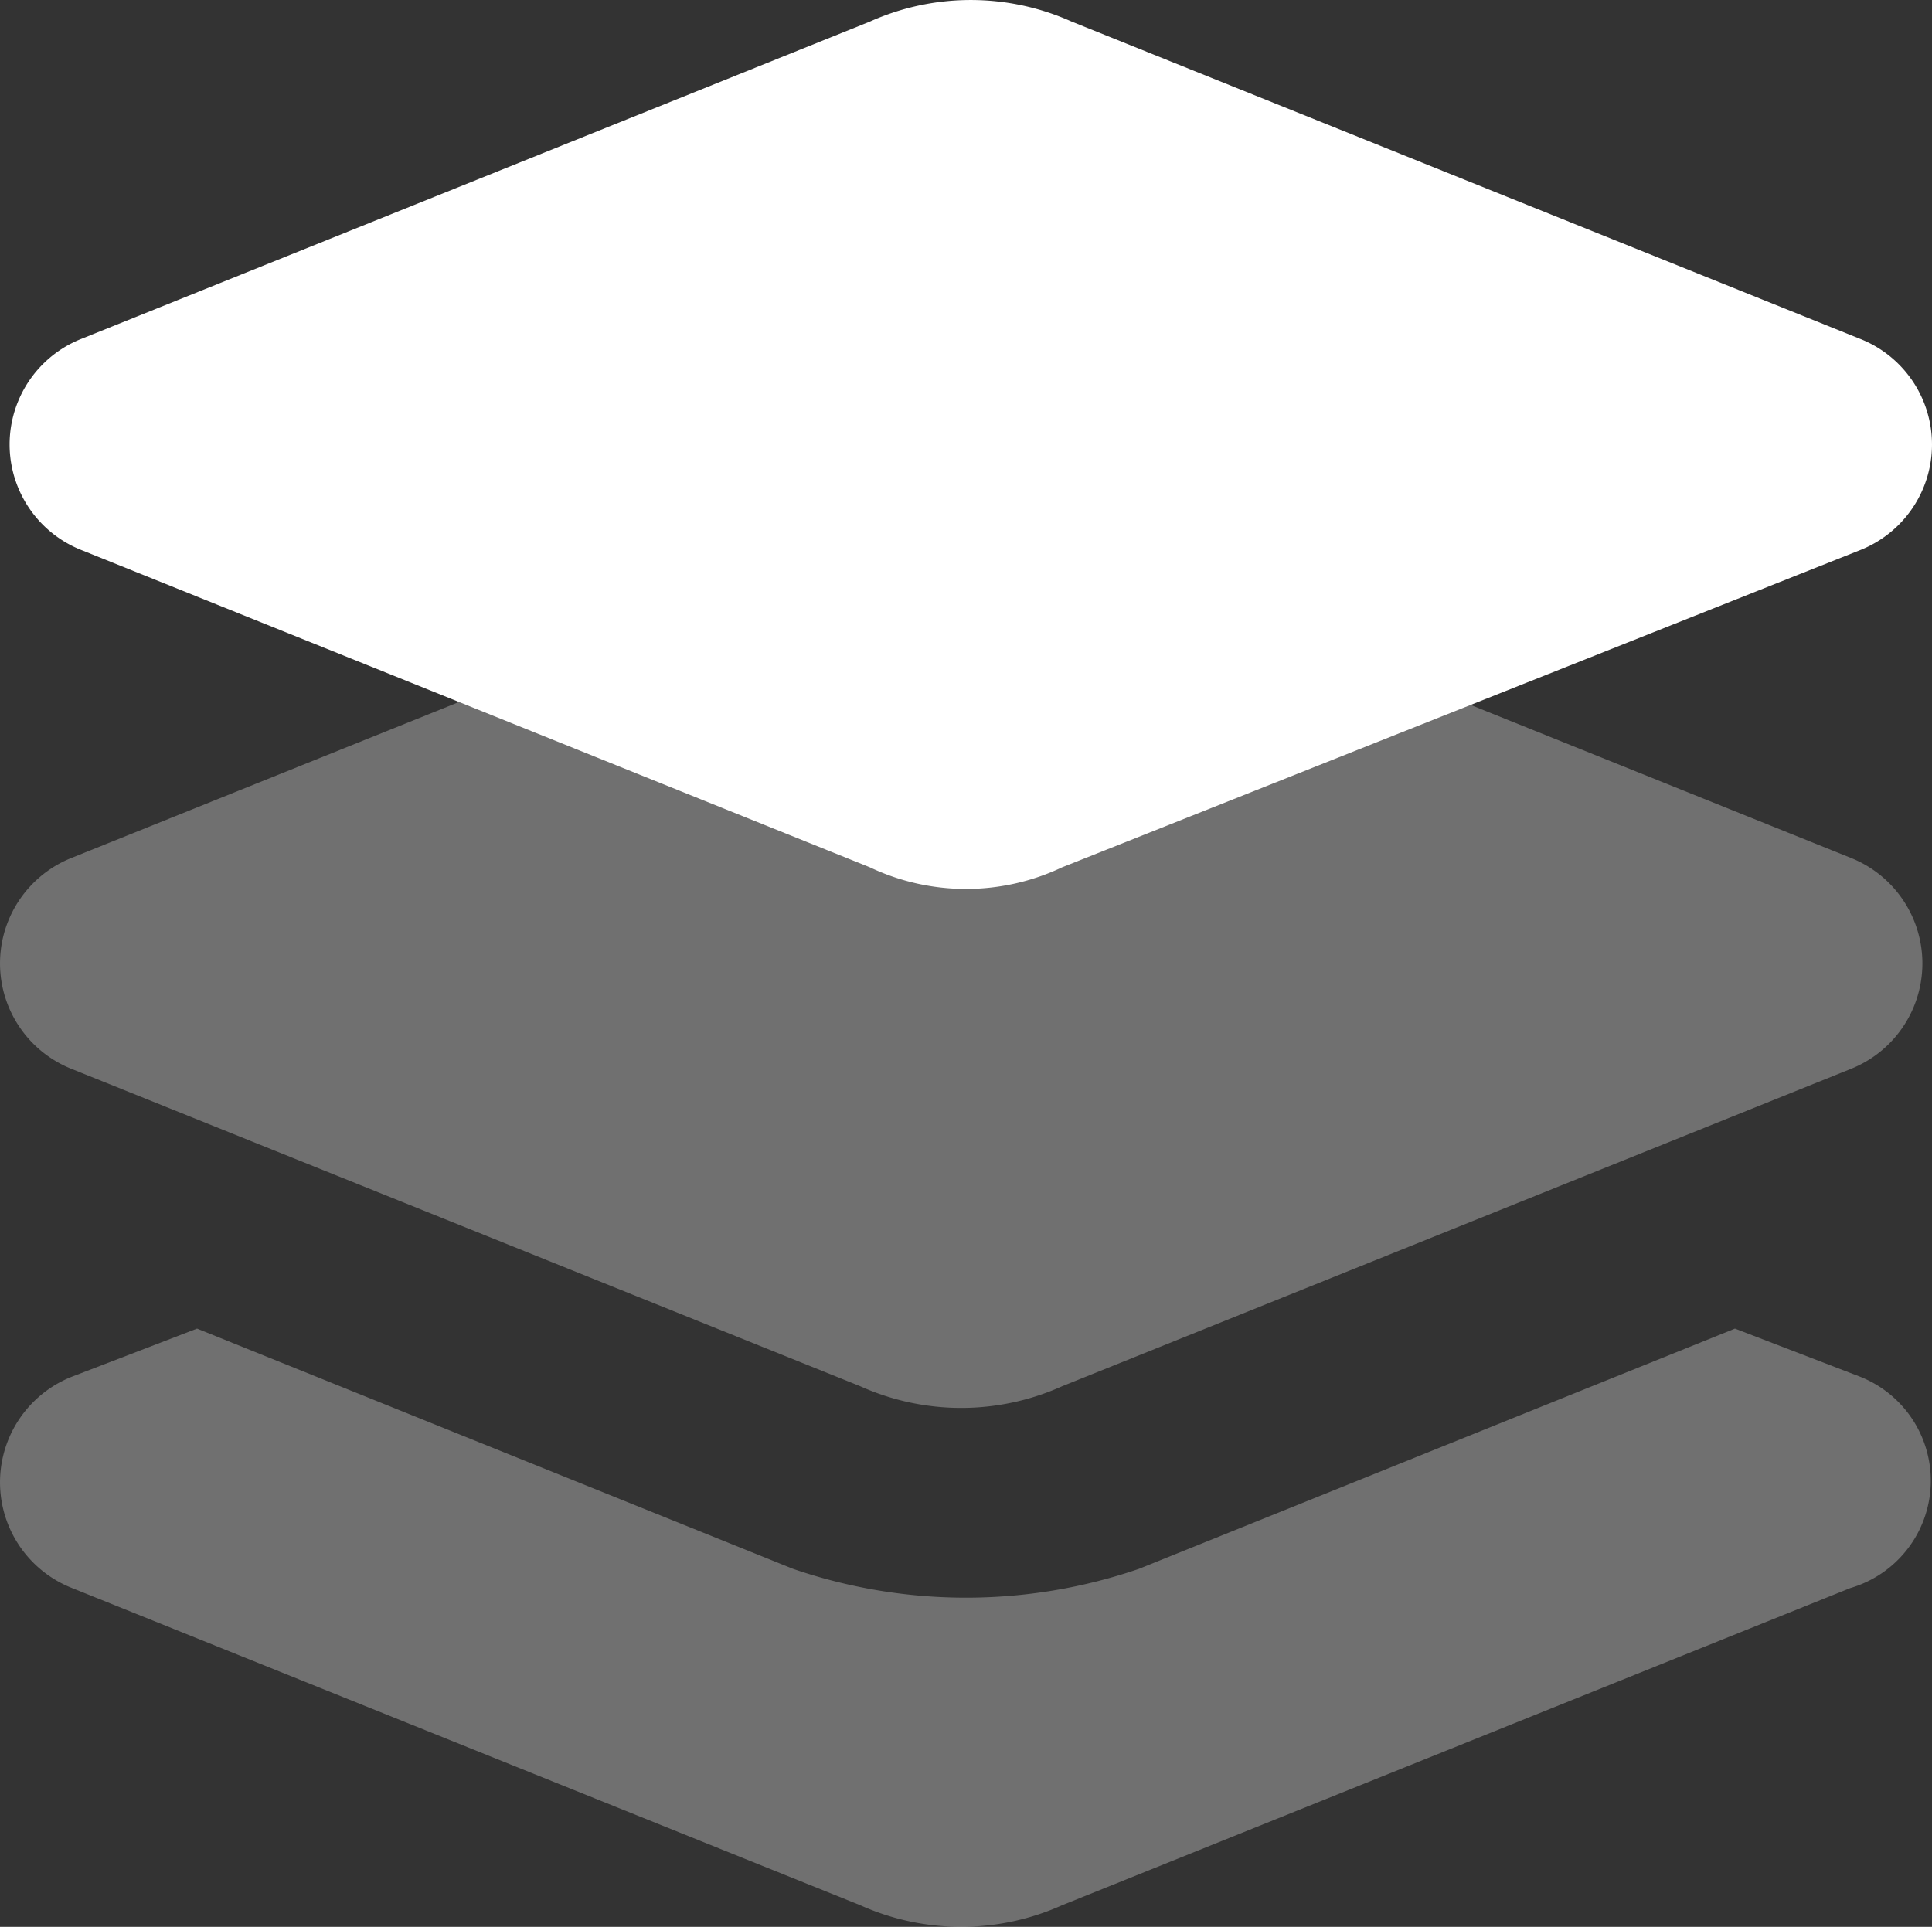
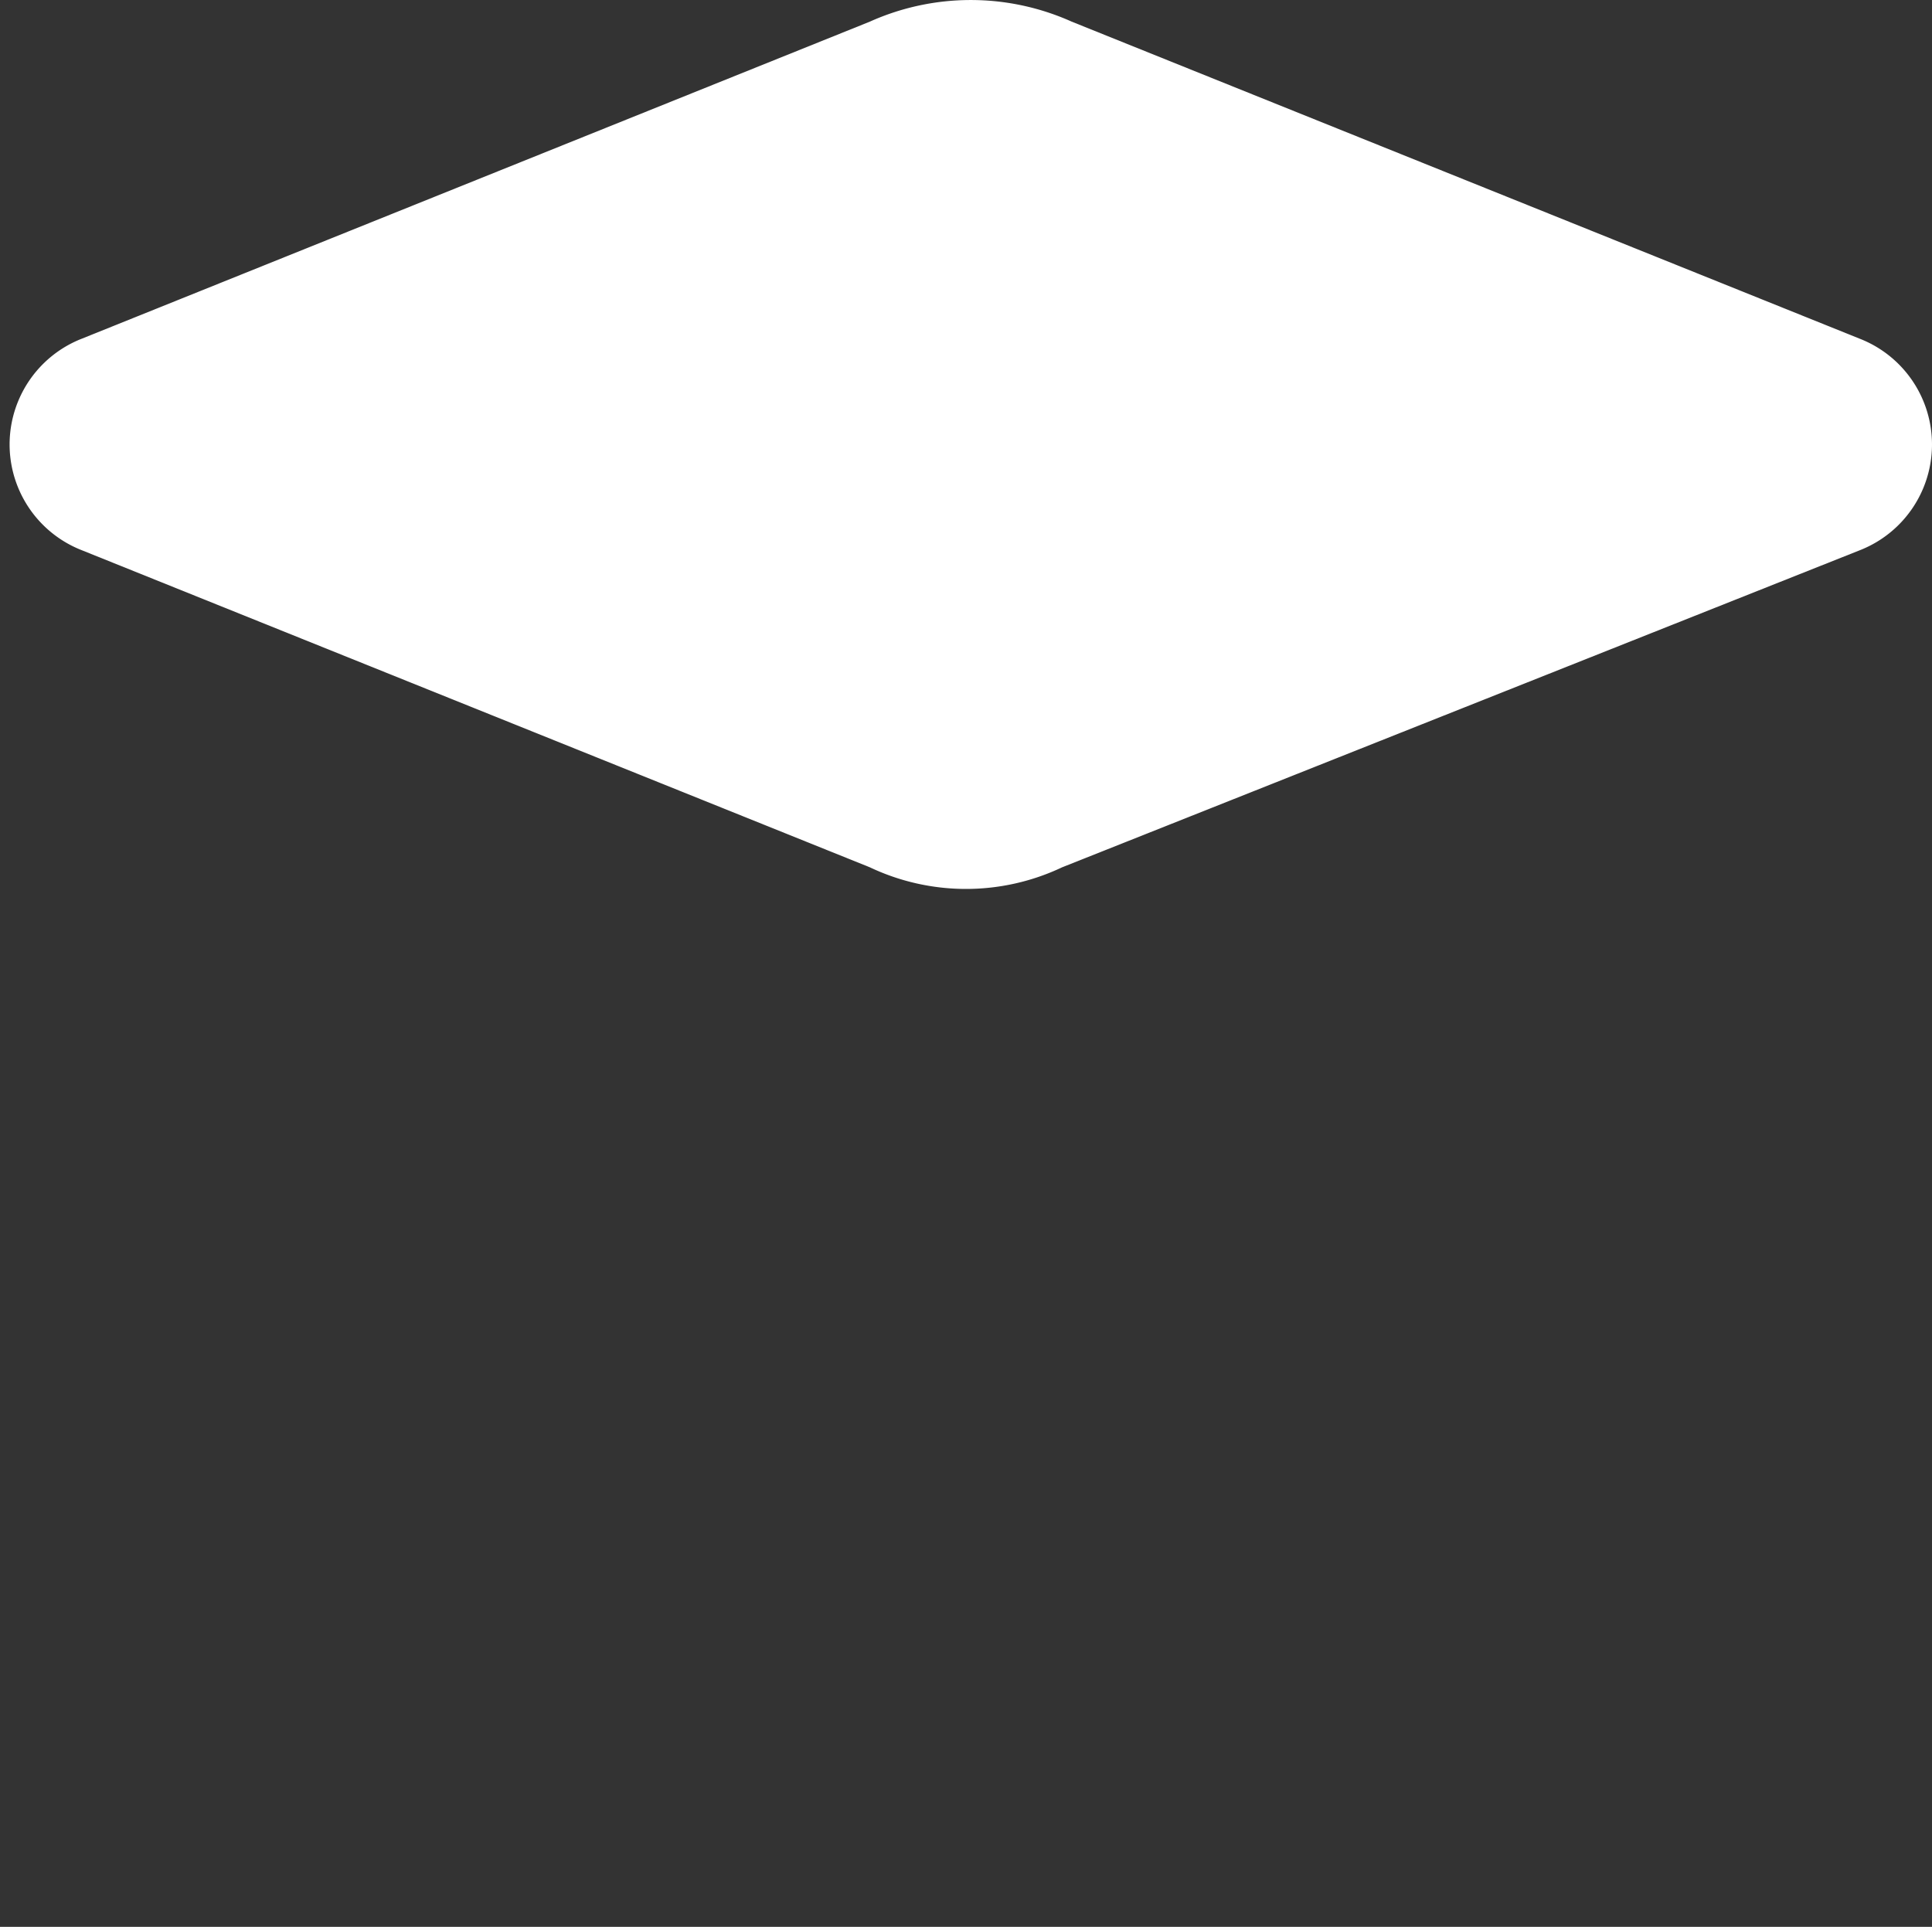
<svg xmlns="http://www.w3.org/2000/svg" width="47.131" height="47.014" viewBox="0 0 47.131 47.014">
  <rect x="0" y="0" width="47.131" height="47.014" fill="#333333" stroke="none" />
  <g id="insaat" transform="translate(-2 -2)">
-     <path id="Path_131" data-name="Path 131" d="M47.138,33.486,27.91,41.224a6.009,6.009,0,0,1-4.924,0L3.759,33.486a2.771,2.771,0,0,1,0-5.159l3.048-1.172,14.538,5.862a13.014,13.014,0,0,0,8.441,0l14.538-5.862,3.048,1.172A2.729,2.729,0,0,1,47.138,33.486ZM27.91,28.562l19.228-7.738a2.771,2.771,0,0,0,0-5.159L27.91,7.928a6.009,6.009,0,0,0-4.924,0L3.759,15.665a2.771,2.771,0,0,0,0,5.159l19.228,7.738A6,6,0,0,0,27.91,28.562Z" transform="translate(0 7.262)" fill="#fff" opacity="0.3" />
    <path id="Path_132" data-name="Path 132" d="M23.086,23.162,3.859,15.424a2.771,2.771,0,0,1,0-5.159L23.086,2.528a6.009,6.009,0,0,1,4.924,0l19.228,7.738a2.771,2.771,0,0,1,0,5.159L27.776,23.162A5.475,5.475,0,0,1,23.086,23.162Z" transform="translate(0.134)" fill="#fff" />
  </g>
</svg>